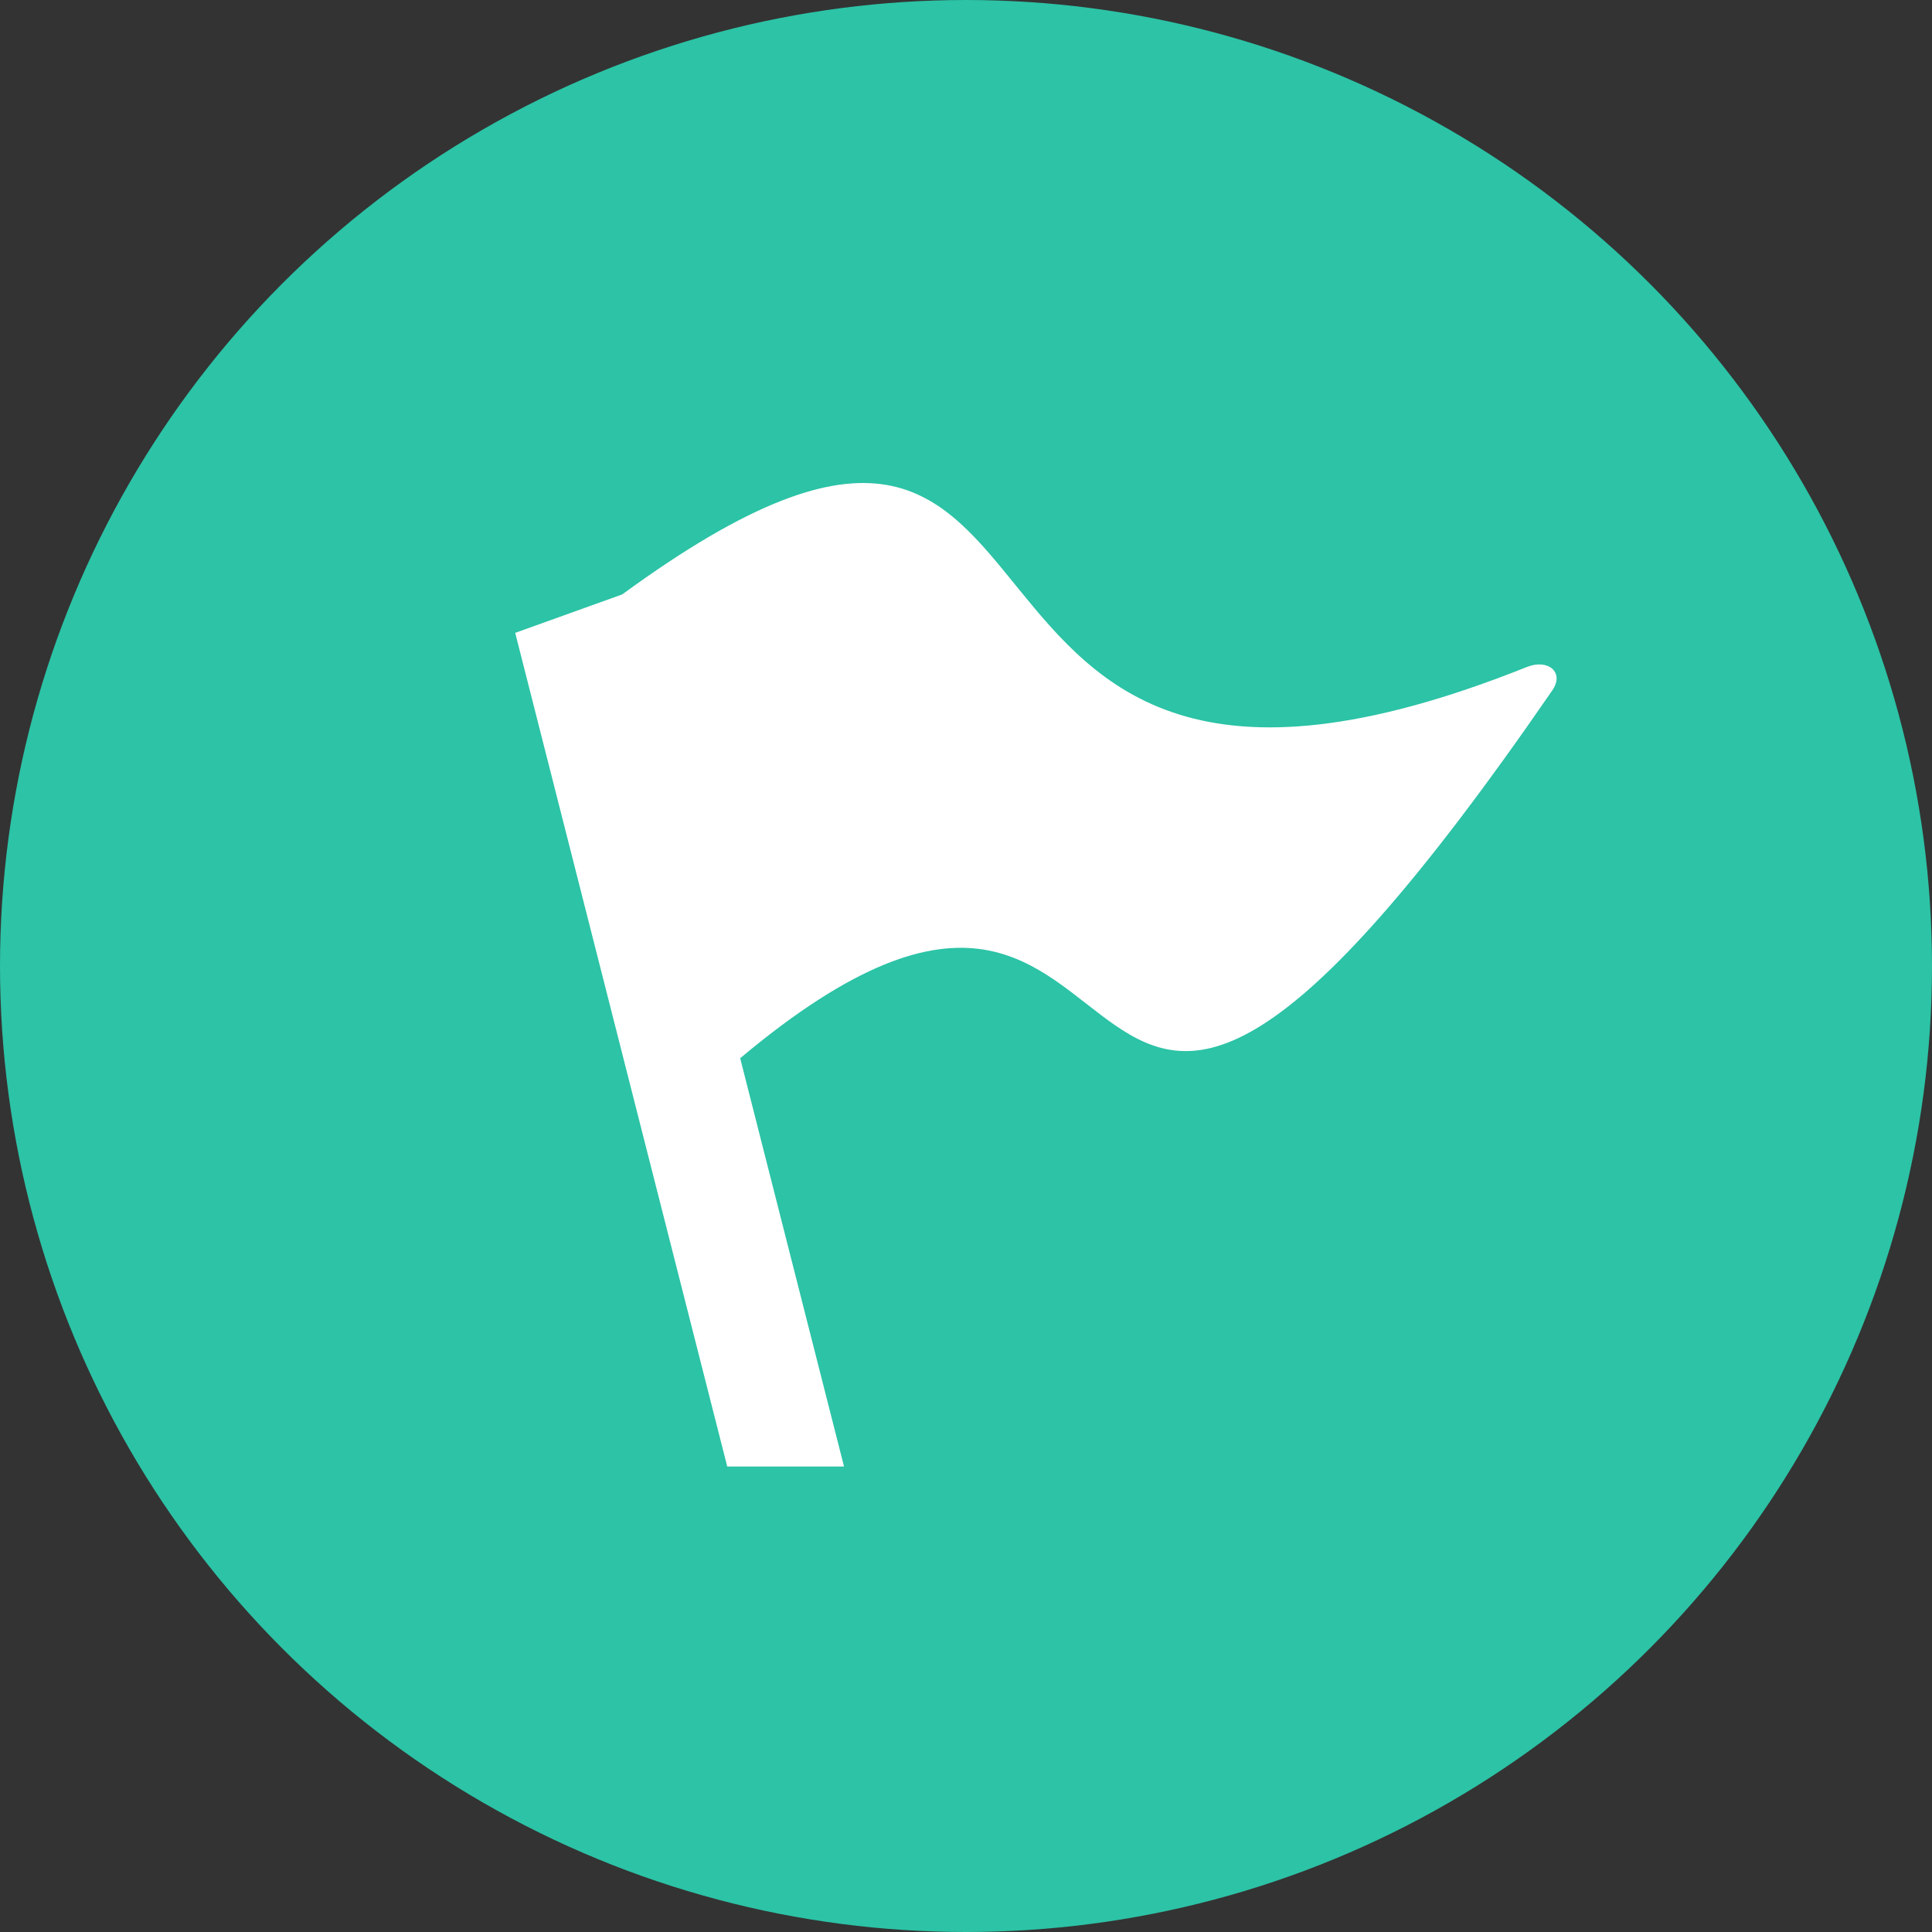
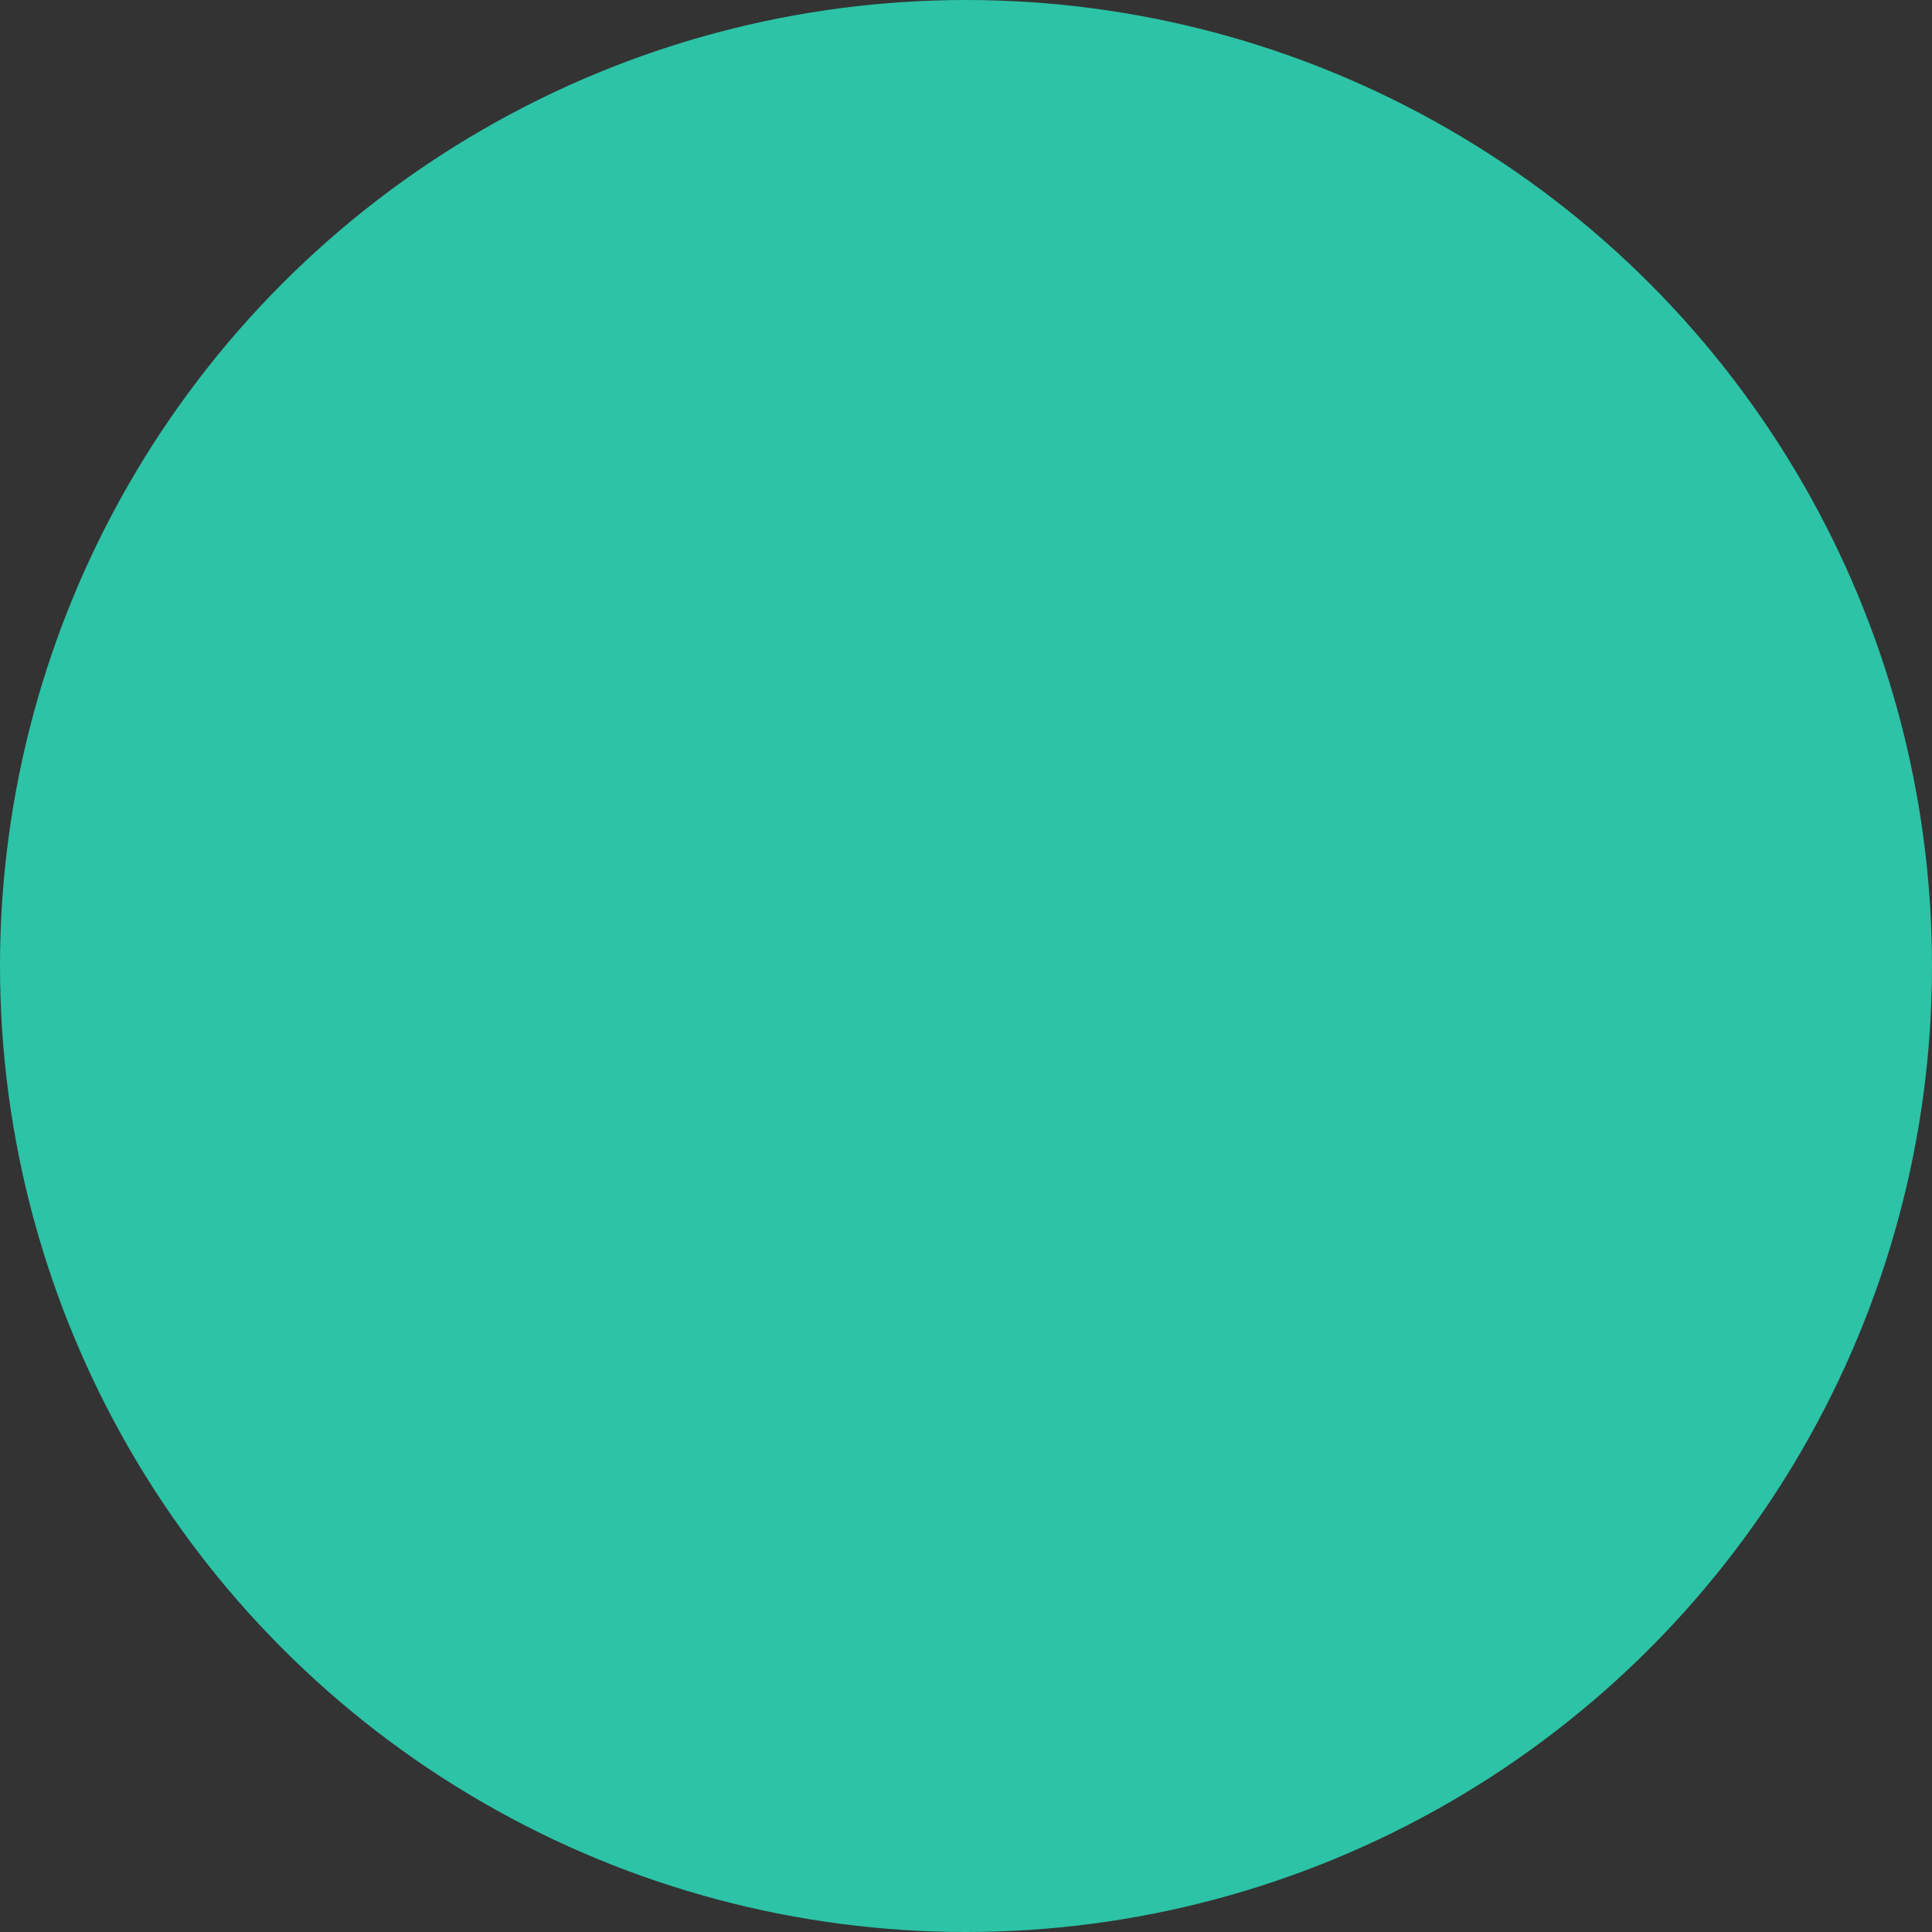
<svg xmlns="http://www.w3.org/2000/svg" width="60" height="60" viewBox="0 0 60 60">
  <rect x="0" y="0" width="60" height="60" fill="#333333" stroke="none" />
  <defs>
    <clipPath id="clip-path">
      <rect id="Rectangle_38" data-name="Rectangle 38" width="32.341" height="30.544" fill="none" />
    </clipPath>
  </defs>
  <g id="Group_119" data-name="Group 119" transform="translate(-1168 -2084)">
    <circle id="Ellipse_7" data-name="Ellipse 7" cx="30" cy="30" r="30" transform="translate(1168 2084)" fill="#2cc3a6" />
    <g id="Group_26" data-name="Group 26" transform="translate(1184 2099)">
      <g id="Group_25" data-name="Group 25" transform="translate(0 0)" clip-path="url(#clip-path)">
-         <path id="Path_25" data-name="Path 25" d="M31.418,5.714C10.92,13.919,19.222-8.165,3.324,3.46L0,4.654l6.585,25.89h3.627L6.987,17.864C21.171,5.974,15.428,30.82,32.207,6.442c.39-.566-.131-.991-.789-.728" transform="translate(0 0)" fill="#fff" />
-       </g>
+         </g>
    </g>
  </g>
</svg>